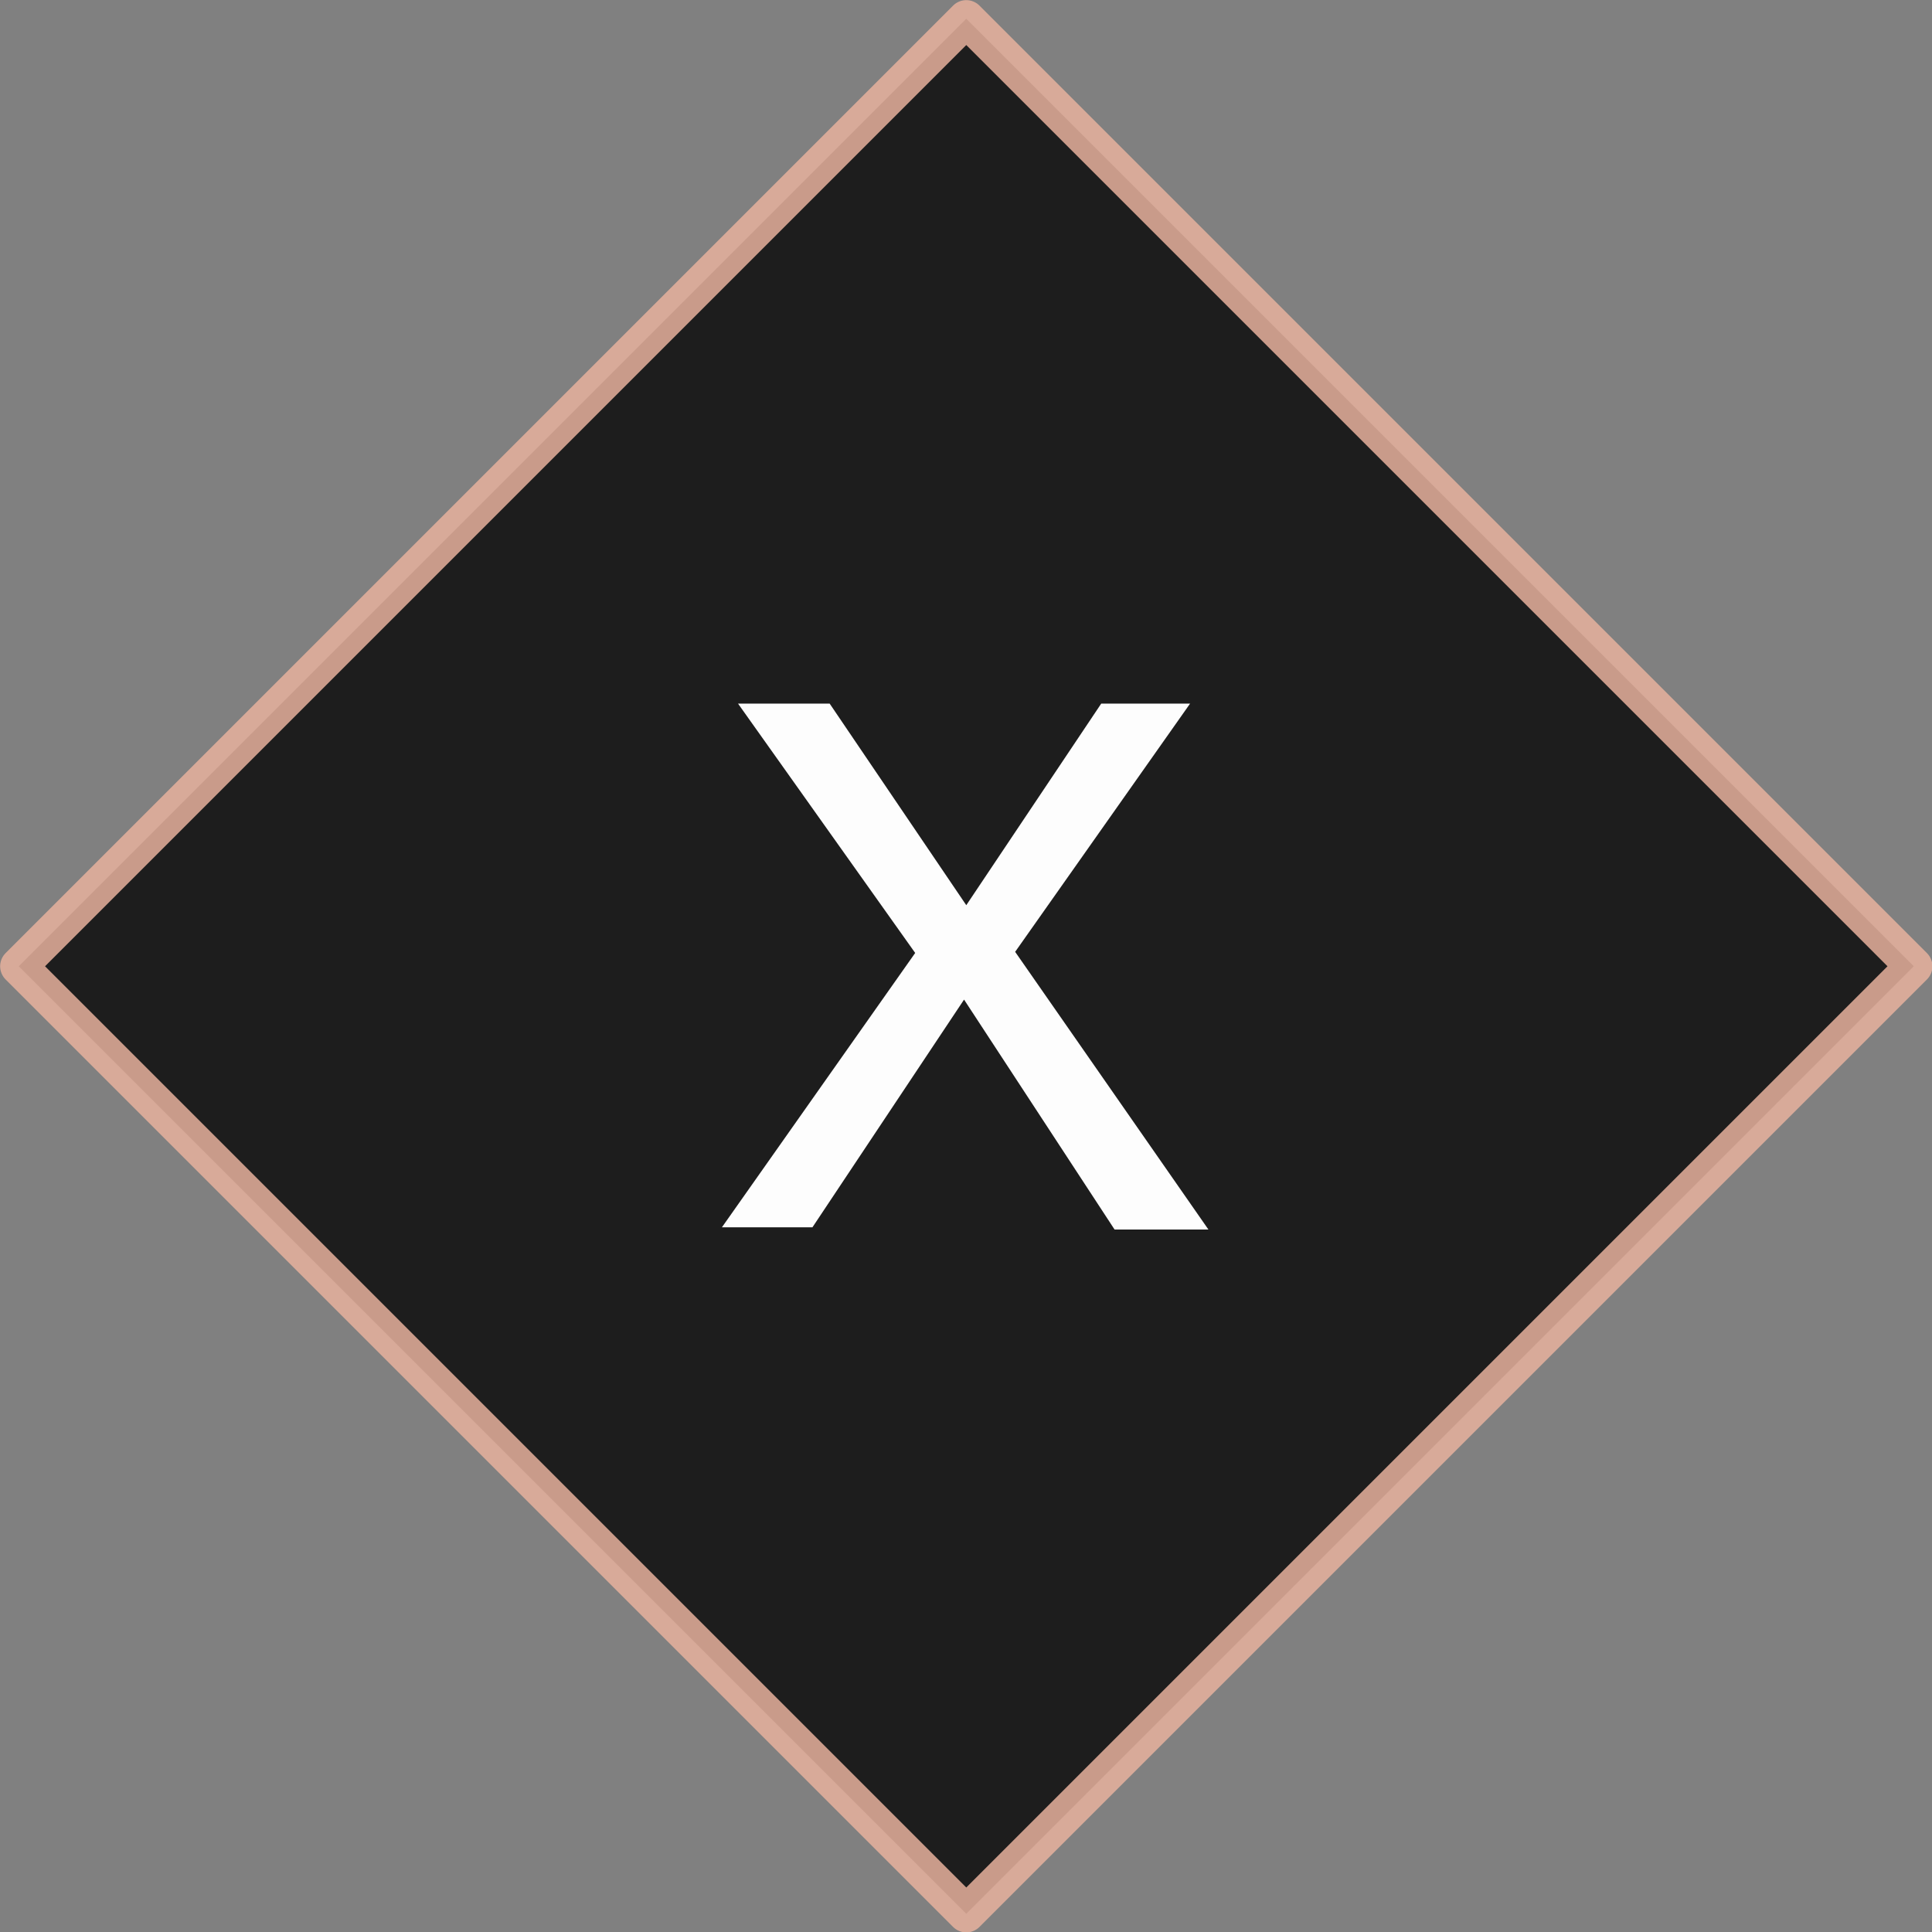
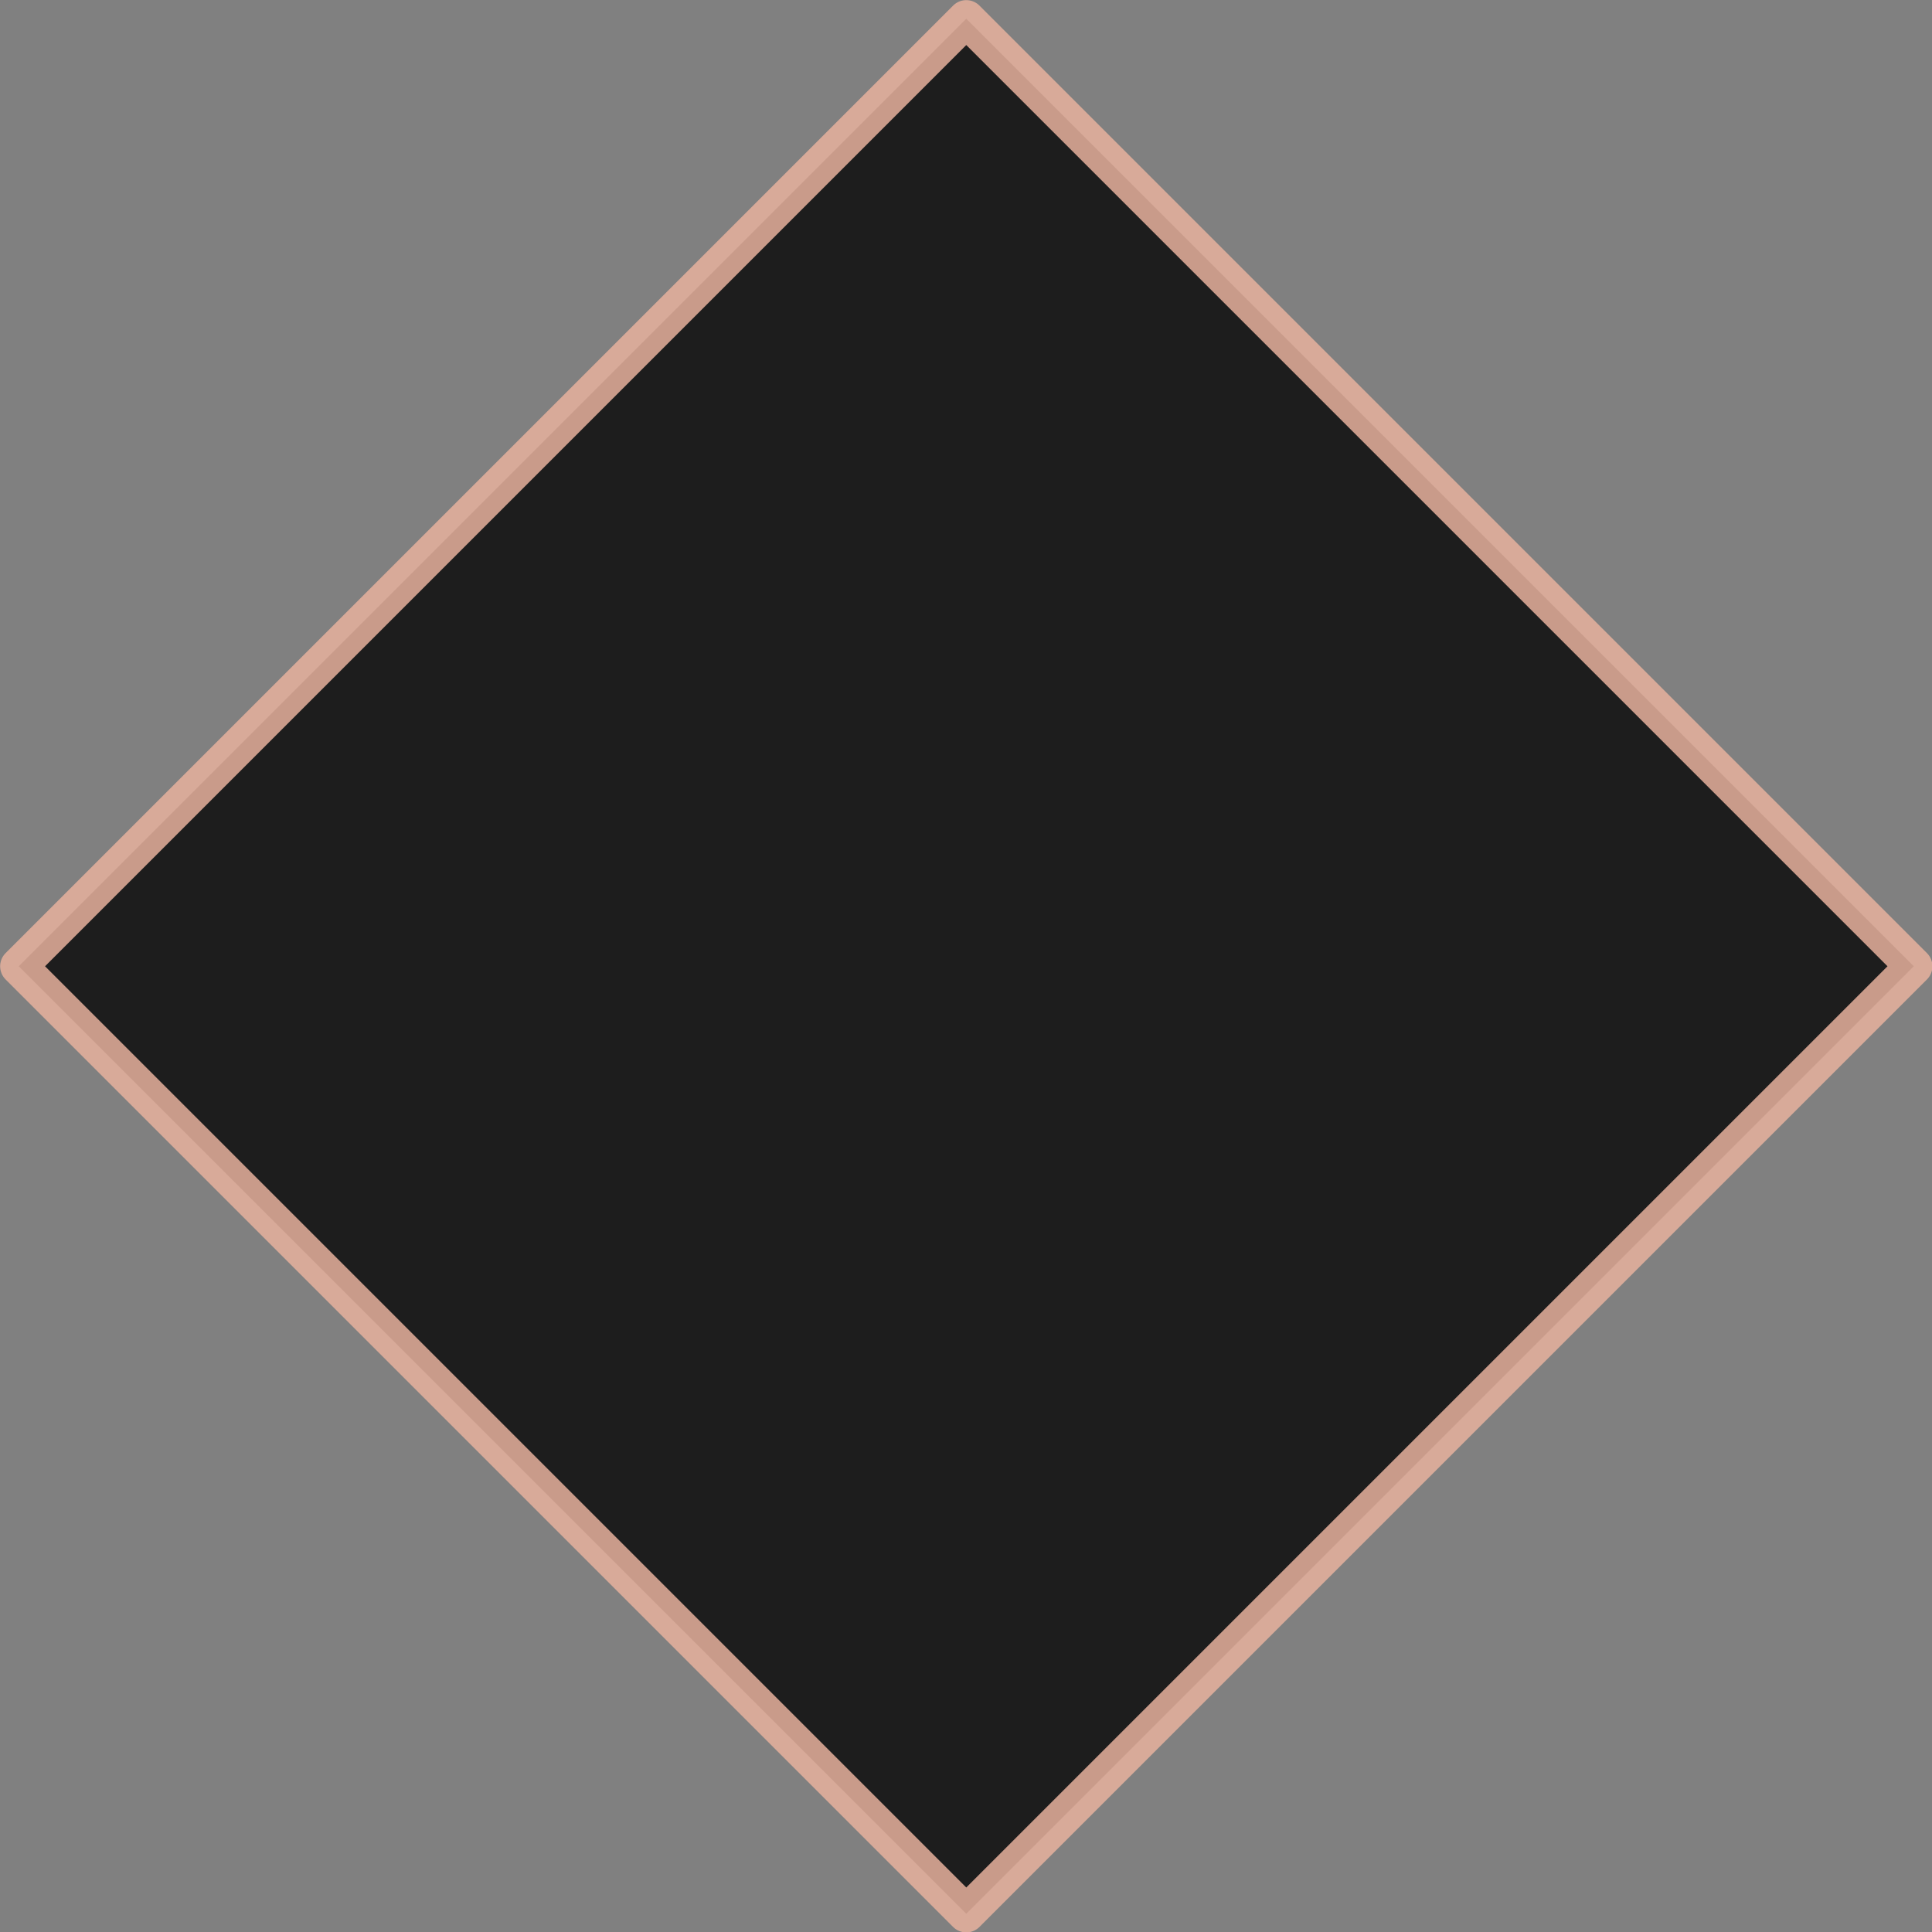
<svg xmlns="http://www.w3.org/2000/svg" viewBox="0 0 34.79 34.79">
  <rect x="0" y="0" width="34.79" height="34.79" fill="#808080" stroke="none" />
  <defs>
    <style>.cls-1{fill:#0c0c0c;stroke:#e8b19e;stroke-linecap:round;stroke-linejoin:round;stroke-width:0.67px;opacity:0.85;}.cls-2{fill:#fdfdfd;}</style>
  </defs>
  <g id="Layer_2" data-name="Layer 2">
    <g id="Layer_1-2" data-name="Layer 1">
      <rect class="cls-1" x="5.33" y="5.33" width="24.13" height="24.13" transform="translate(17.4 42) rotate(-135)" />
-       <path class="cls-2" d="M16.48,17.16l-3.19-4.49h1.65L17.4,16.3l2.43-3.63h1.6l-3.15,4.47,3.48,5H20.07L17.36,18l-2.73,4.1H13Z" />
    </g>
  </g>
</svg>